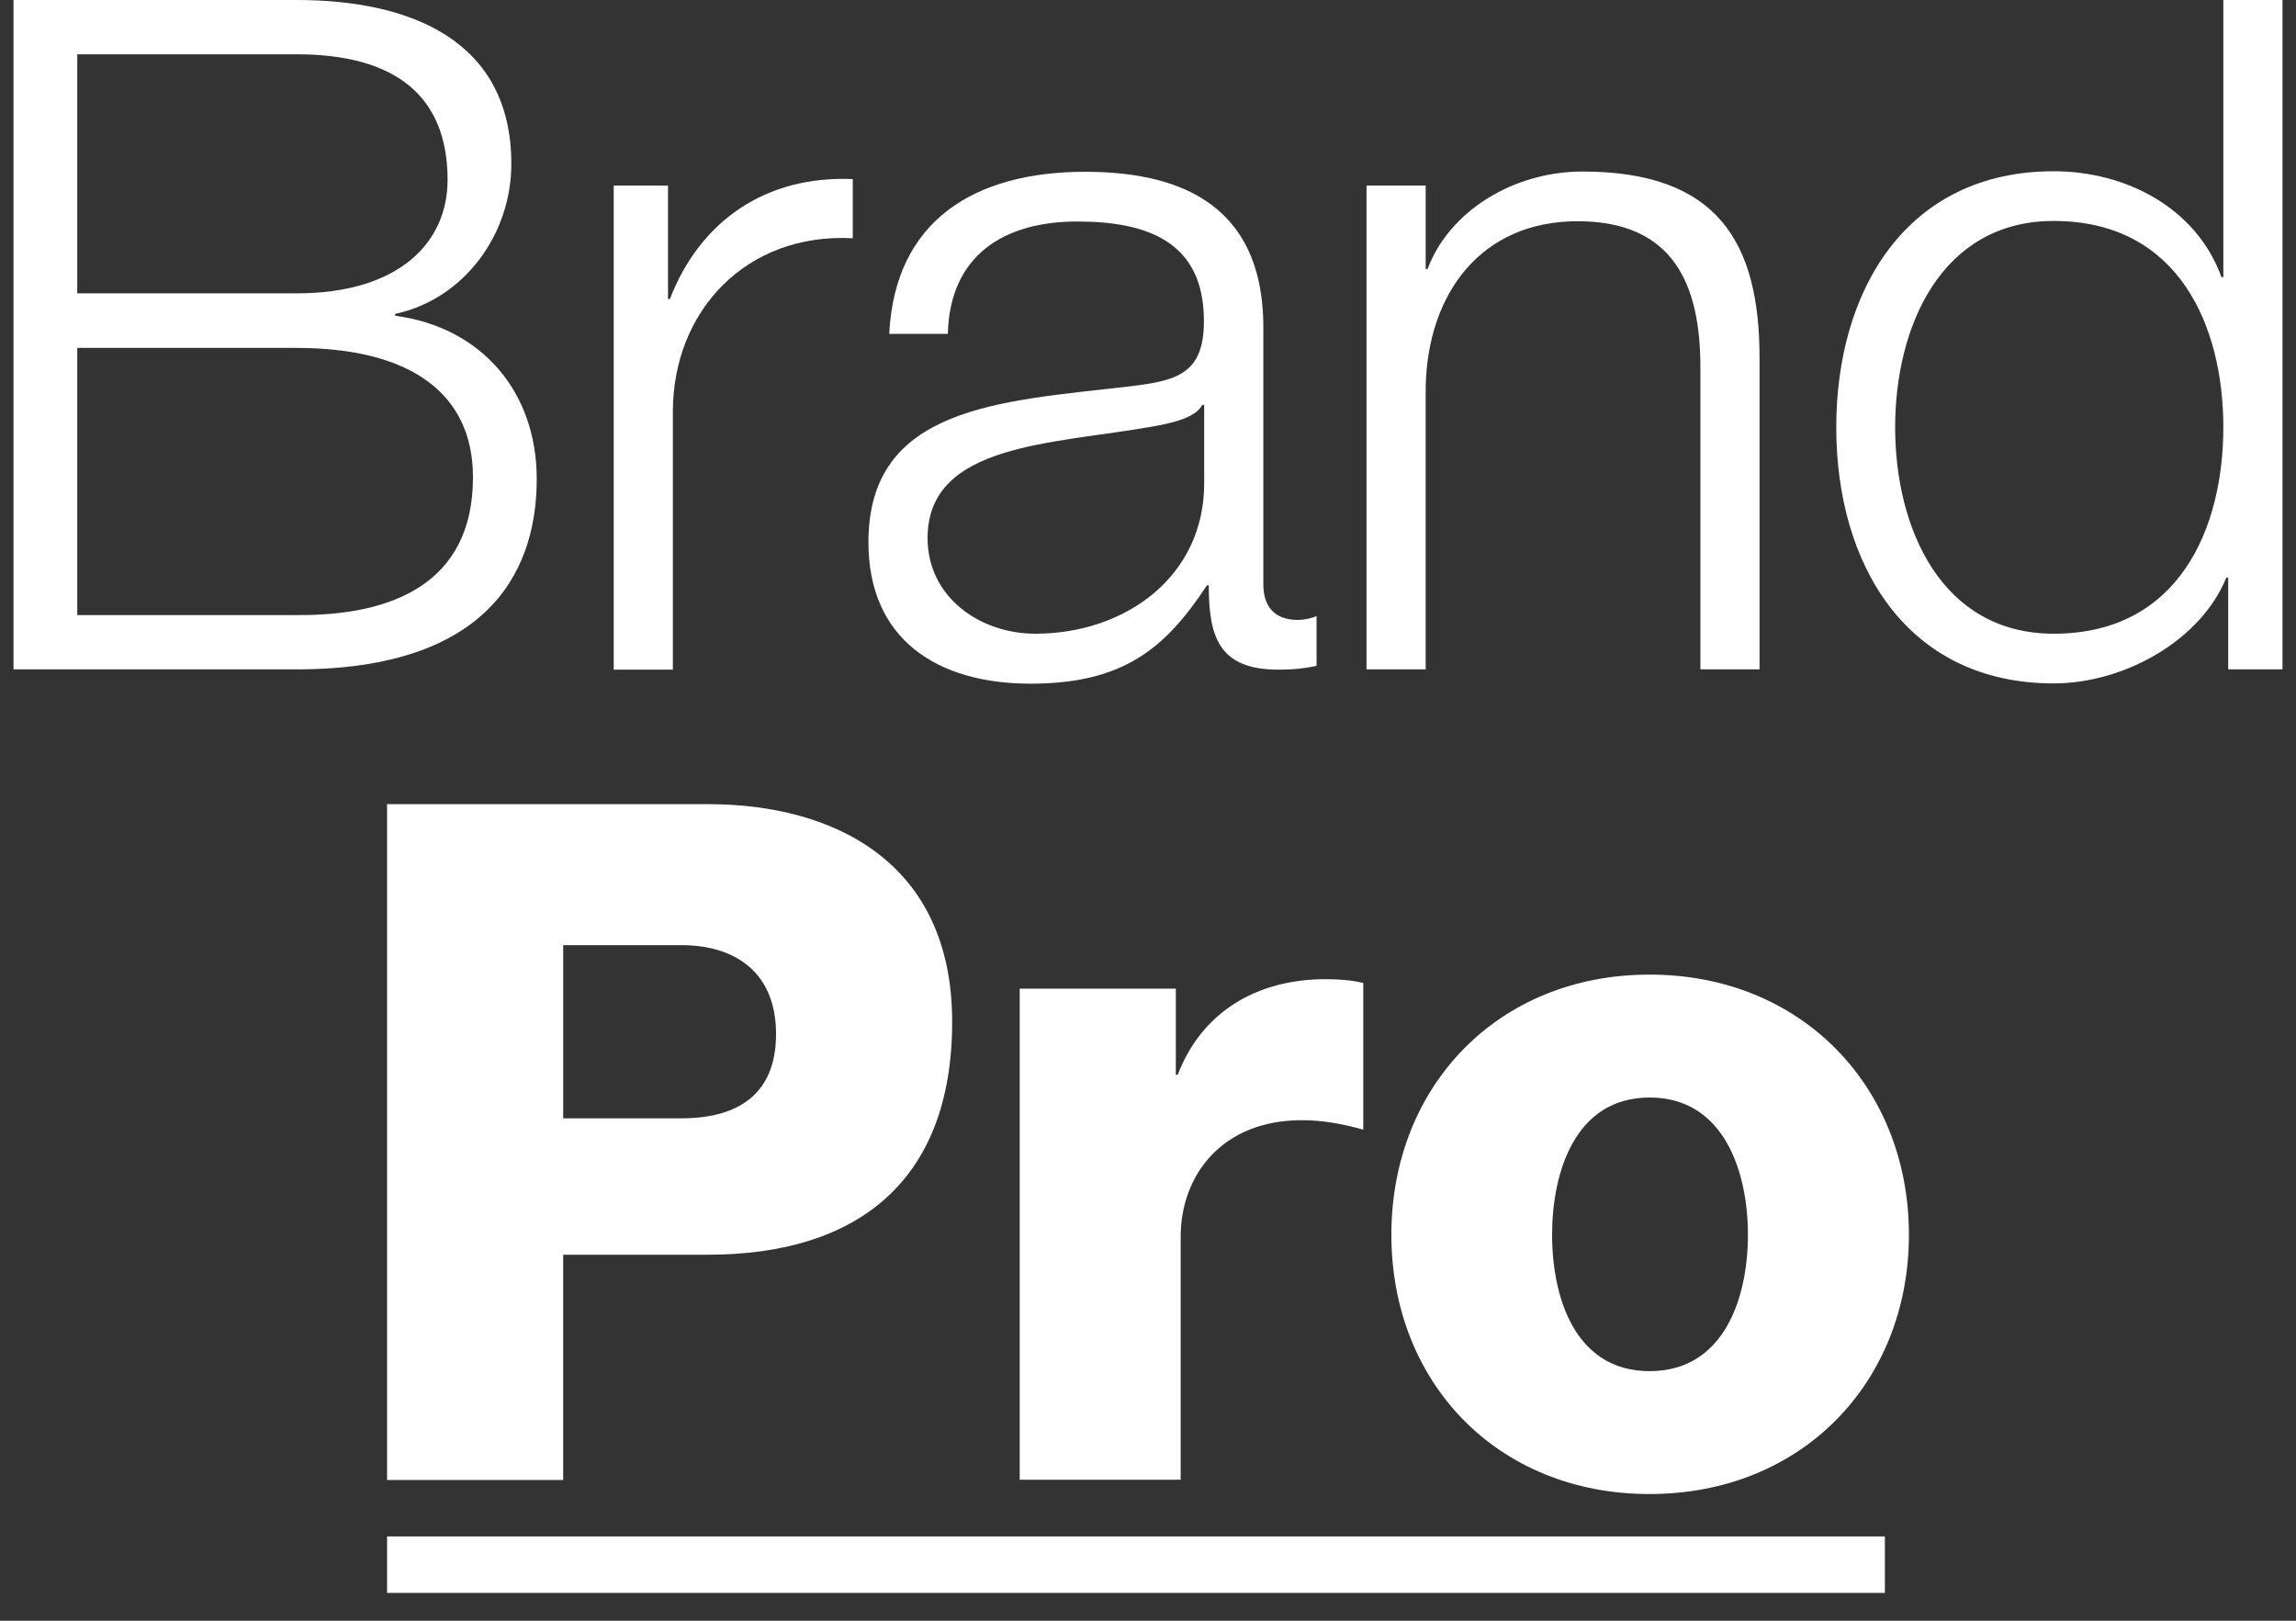
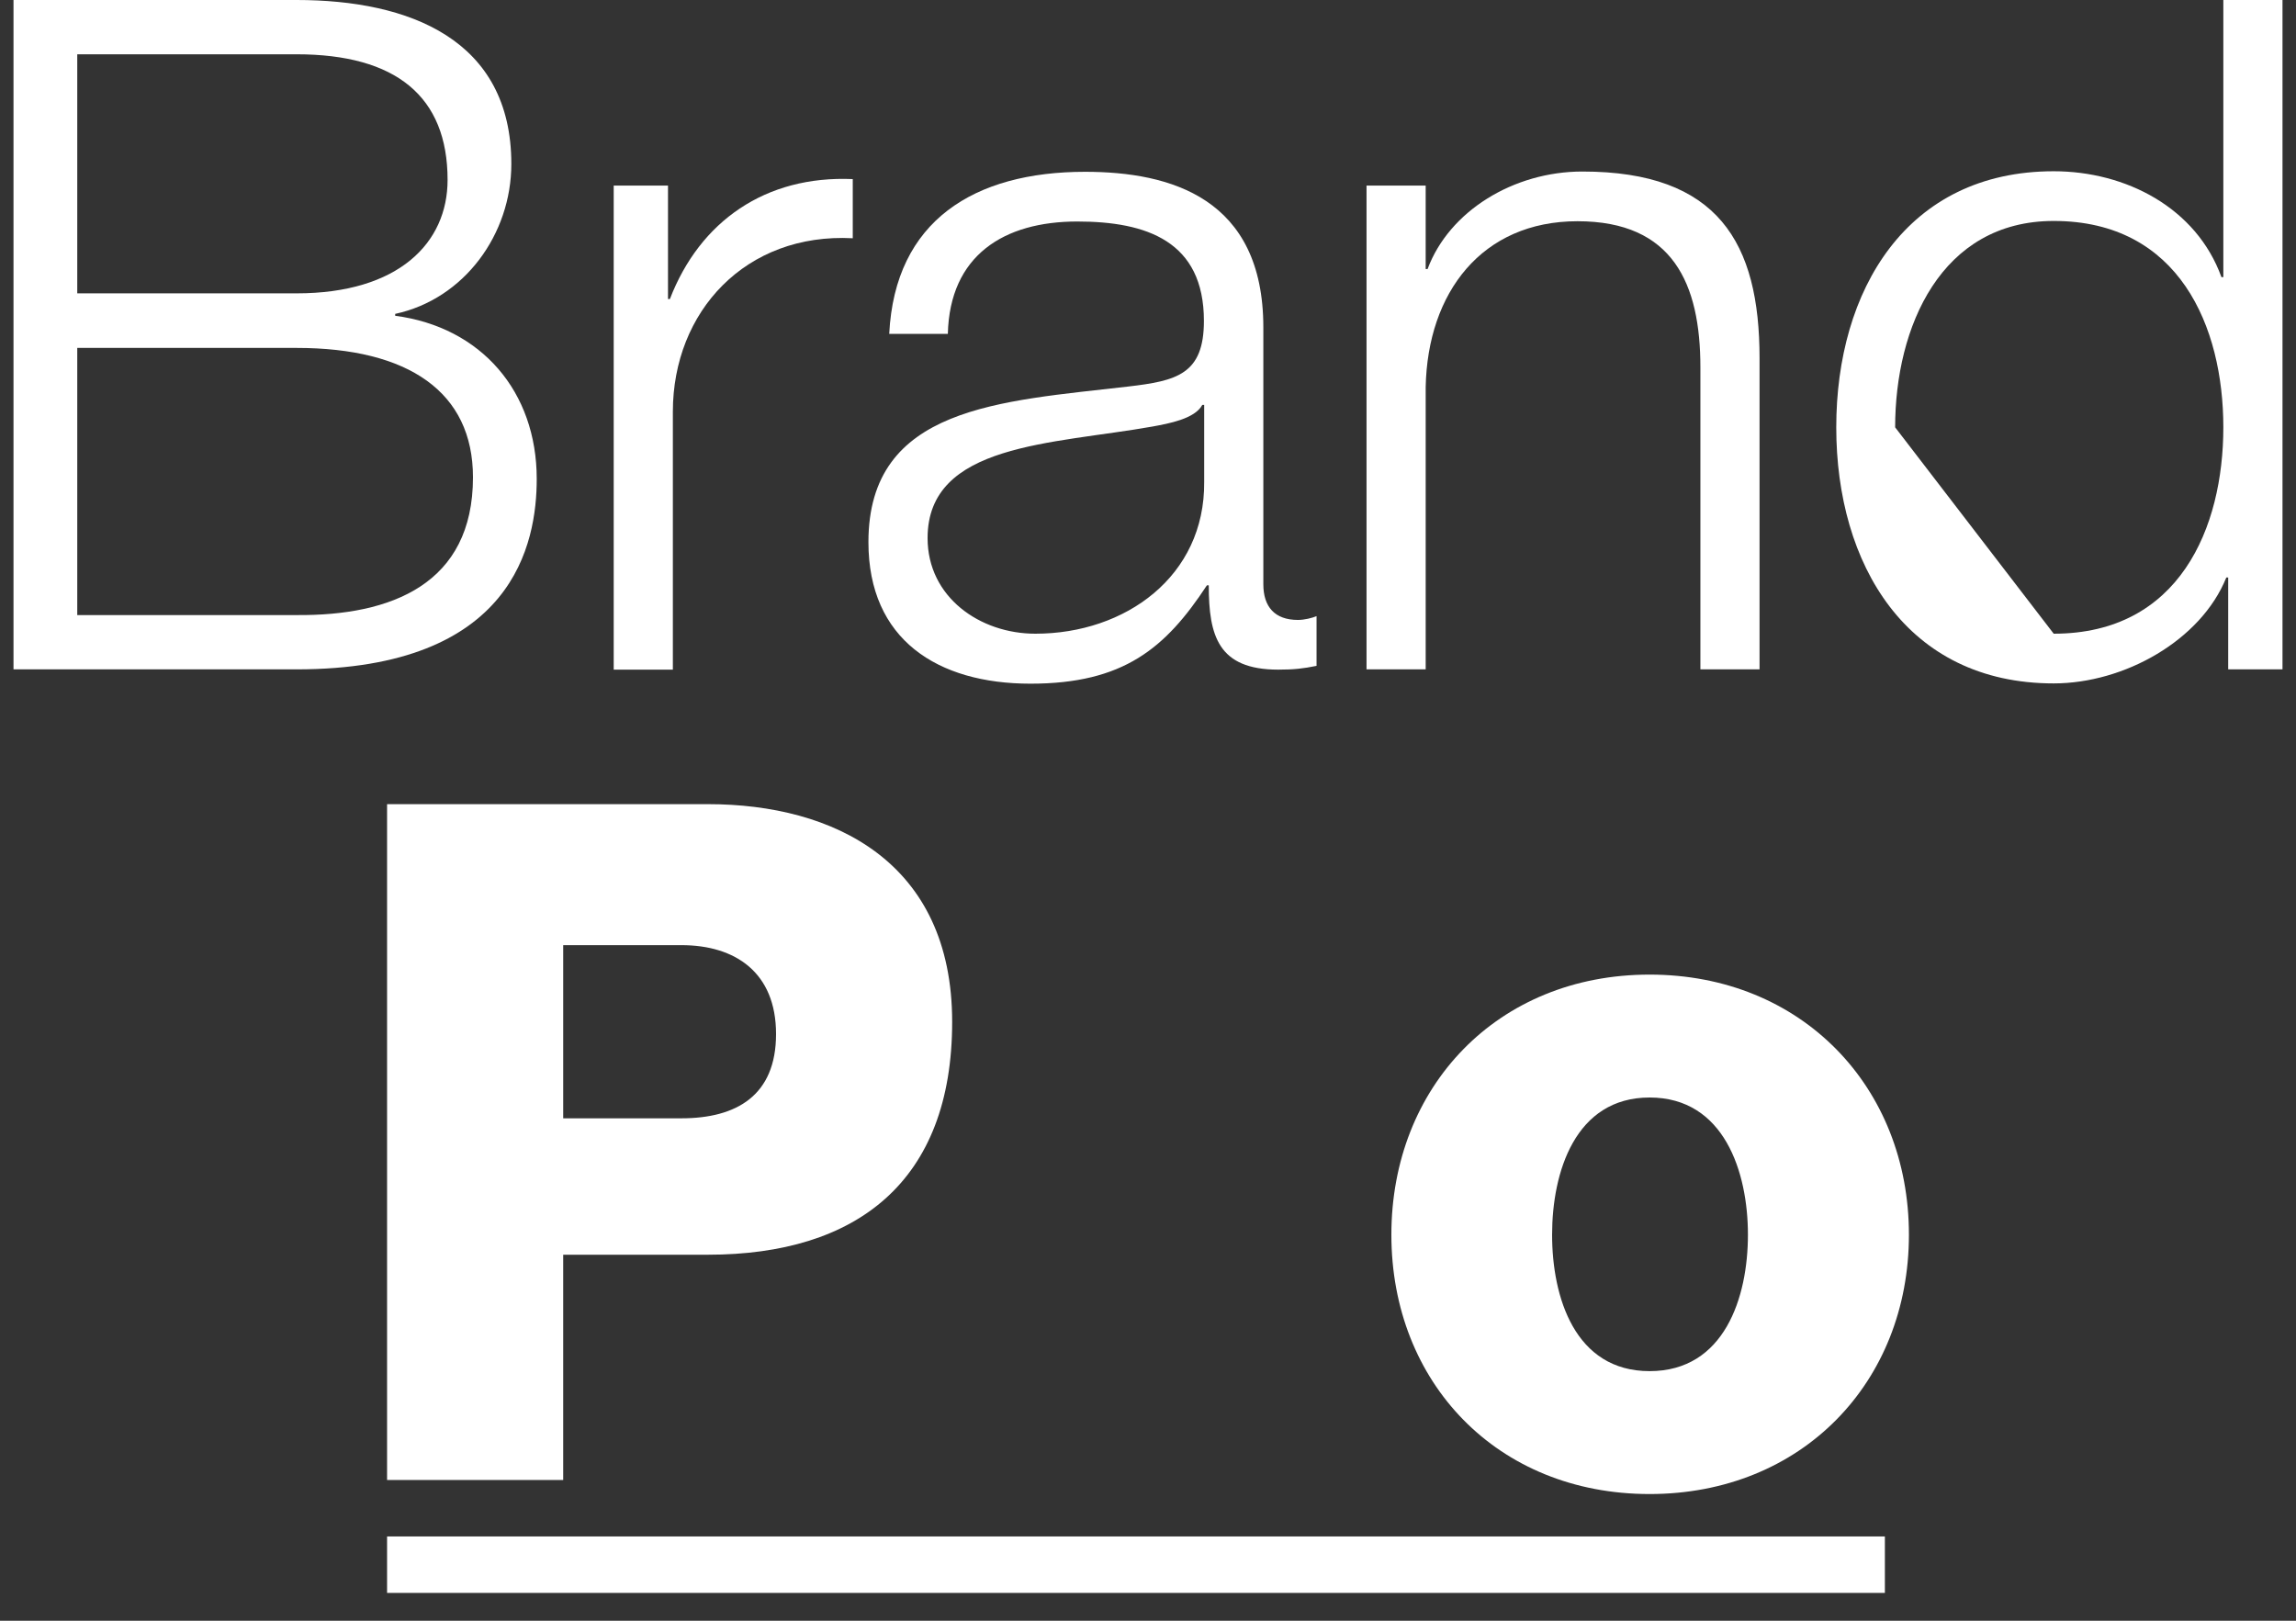
<svg xmlns="http://www.w3.org/2000/svg" id="Layer_1" data-name="Layer 1" viewBox="0 0 85 60">
  <rect x="0" y="0" width="85" height="60" fill="#333333" stroke="none" />
  <g>
    <path d="M.5,0h10.48c4.17,0,7.95,1.46,7.95,6.07,0,2.6-1.74,5-4.3,5.55v.07c3.19.42,5.24,2.81,5.24,6.04,0,2.36-.83,7.05-8.89,7.05H.5V0ZM2.86,10.86h8.12c3.78,0,5.59-1.87,5.59-4.2,0-3.09-1.91-4.65-5.59-4.65H2.86v8.85ZM2.86,22.77h8.12c3.51.03,6.53-1.15,6.53-5.1,0-3.16-2.39-4.79-6.53-4.79H2.86v9.89Z" style="fill: #fff;" />
    <path d="M22.72,6.87h2.01v4.2h.07c1.11-2.88,3.54-4.58,6.77-4.44v2.19c-3.96-.21-6.66,2.71-6.66,6.42v9.55h-2.19V6.87Z" style="fill: #fff;" />
    <path d="M32.92,12.36c.21-4.2,3.16-6,7.25-6,3.16,0,6.6.97,6.6,5.76v9.51c0,.83.42,1.32,1.28,1.32.24,0,.52-.07.69-.14v1.84c-.49.1-.83.14-1.42.14-2.22,0-2.57-1.25-2.57-3.12h-.07c-1.53,2.33-3.09,3.64-6.53,3.64s-6-1.63-6-5.24c0-5.03,4.89-5.21,9.61-5.76,1.8-.21,2.81-.45,2.81-2.43,0-2.95-2.12-3.68-4.69-3.68-2.71,0-4.72,1.25-4.79,4.16h-2.19ZM44.58,14.99h-.07c-.28.52-1.25.69-1.84.8-3.71.66-8.33.62-8.33,4.13,0,2.19,1.94,3.54,3.99,3.54,3.33,0,6.28-2.12,6.25-5.62v-2.85Z" style="fill: #fff;" />
    <path d="M50.59,6.87h2.19v3.09h.07c.8-2.15,3.19-3.61,5.73-3.61,5.03,0,6.56,2.64,6.56,6.91v11.52h-2.19v-11.18c0-3.09-1.01-5.41-4.55-5.41s-5.55,2.64-5.62,6.14v10.45h-2.19V6.87Z" style="fill: #fff;" />
-     <path d="M84.5,24.78h-2.01v-3.4h-.07c-.94,2.33-3.78,3.92-6.39,3.92-5.45,0-8.05-4.41-8.05-9.48s2.6-9.48,8.05-9.48c2.67,0,5.28,1.35,6.21,3.92h.07V0h2.19v24.78ZM76.03,23.46c4.65,0,6.28-3.92,6.28-7.64s-1.63-7.64-6.28-7.64c-4.17,0-5.87,3.92-5.87,7.64s1.7,7.64,5.87,7.64Z" style="fill: #fff;" />
+     <path d="M84.5,24.78h-2.01v-3.4h-.07c-.94,2.33-3.78,3.92-6.39,3.92-5.45,0-8.05-4.41-8.05-9.48s2.6-9.48,8.05-9.48c2.67,0,5.28,1.35,6.21,3.92h.07V0h2.19v24.78ZM76.03,23.46c4.65,0,6.28-3.92,6.28-7.64s-1.63-7.64-6.28-7.64c-4.17,0-5.87,3.92-5.87,7.64Z" style="fill: #fff;" />
  </g>
  <g>
    <rect x="41.01" y="30.2" width="2.09" height="55.45" transform="translate(-15.87 99.98) rotate(-90)" style="fill: #fff;" />
    <g>
      <path d="M14.33,29.77h11.88c4.66,0,9.04,2.14,9.04,8.06s-3.54,8.62-9.04,8.62h-5.36v8.34h-6.52v-25.01ZM20.85,41.4h4.38c2.03,0,3.5-.84,3.5-3.12s-1.51-3.29-3.5-3.29h-4.38v6.41Z" style="fill: #fff;" />
-       <path d="M37.75,36.6h5.78v3.19h.07c.88-2.31,2.91-3.54,5.47-3.54.46,0,.95.03,1.4.14v5.43c-.77-.21-1.47-.35-2.28-.35-2.94,0-4.48,2.03-4.48,4.31v9h-5.96v-18.18Z" style="fill: #fff;" />
      <path d="M61.07,36.08c5.64,0,9.6,4.17,9.6,9.63s-3.96,9.6-9.6,9.6-9.56-4.13-9.56-9.6,3.92-9.63,9.56-9.63ZM61.07,50.76c2.77,0,3.64-2.73,3.64-5.05s-.88-5.08-3.64-5.08-3.61,2.77-3.61,5.08.84,5.05,3.61,5.05Z" style="fill: #fff;" />
    </g>
  </g>
</svg>